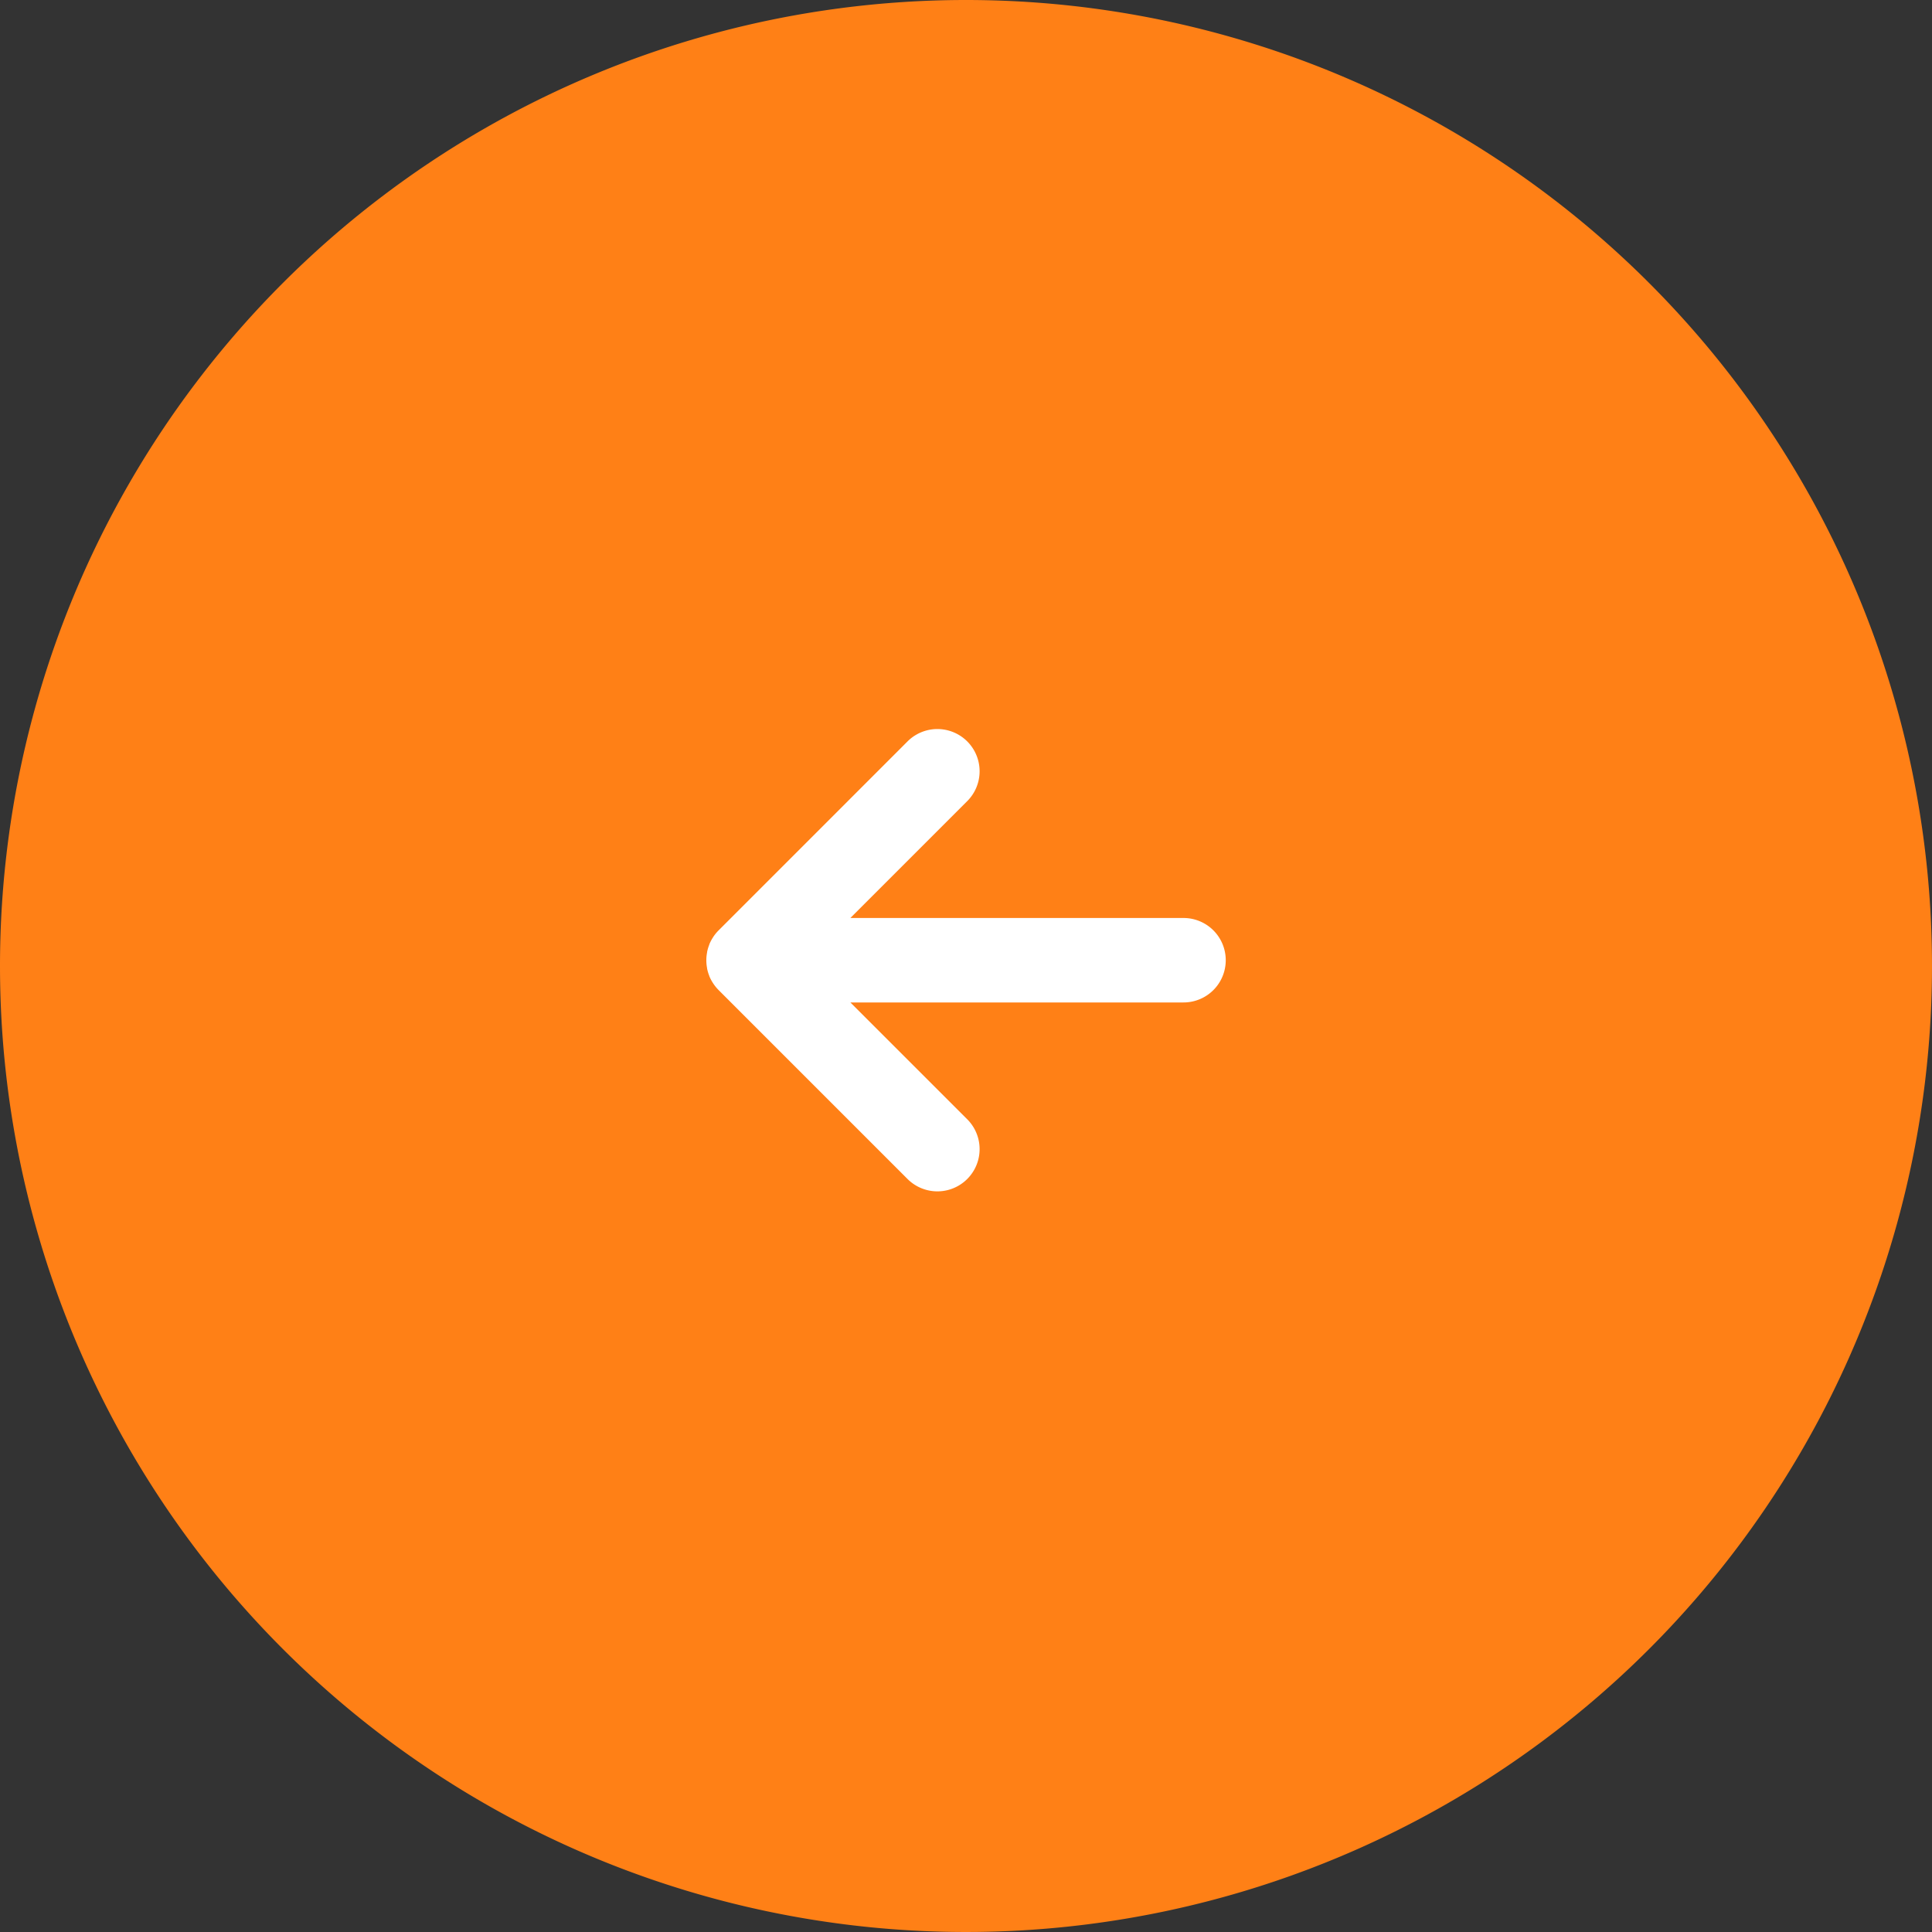
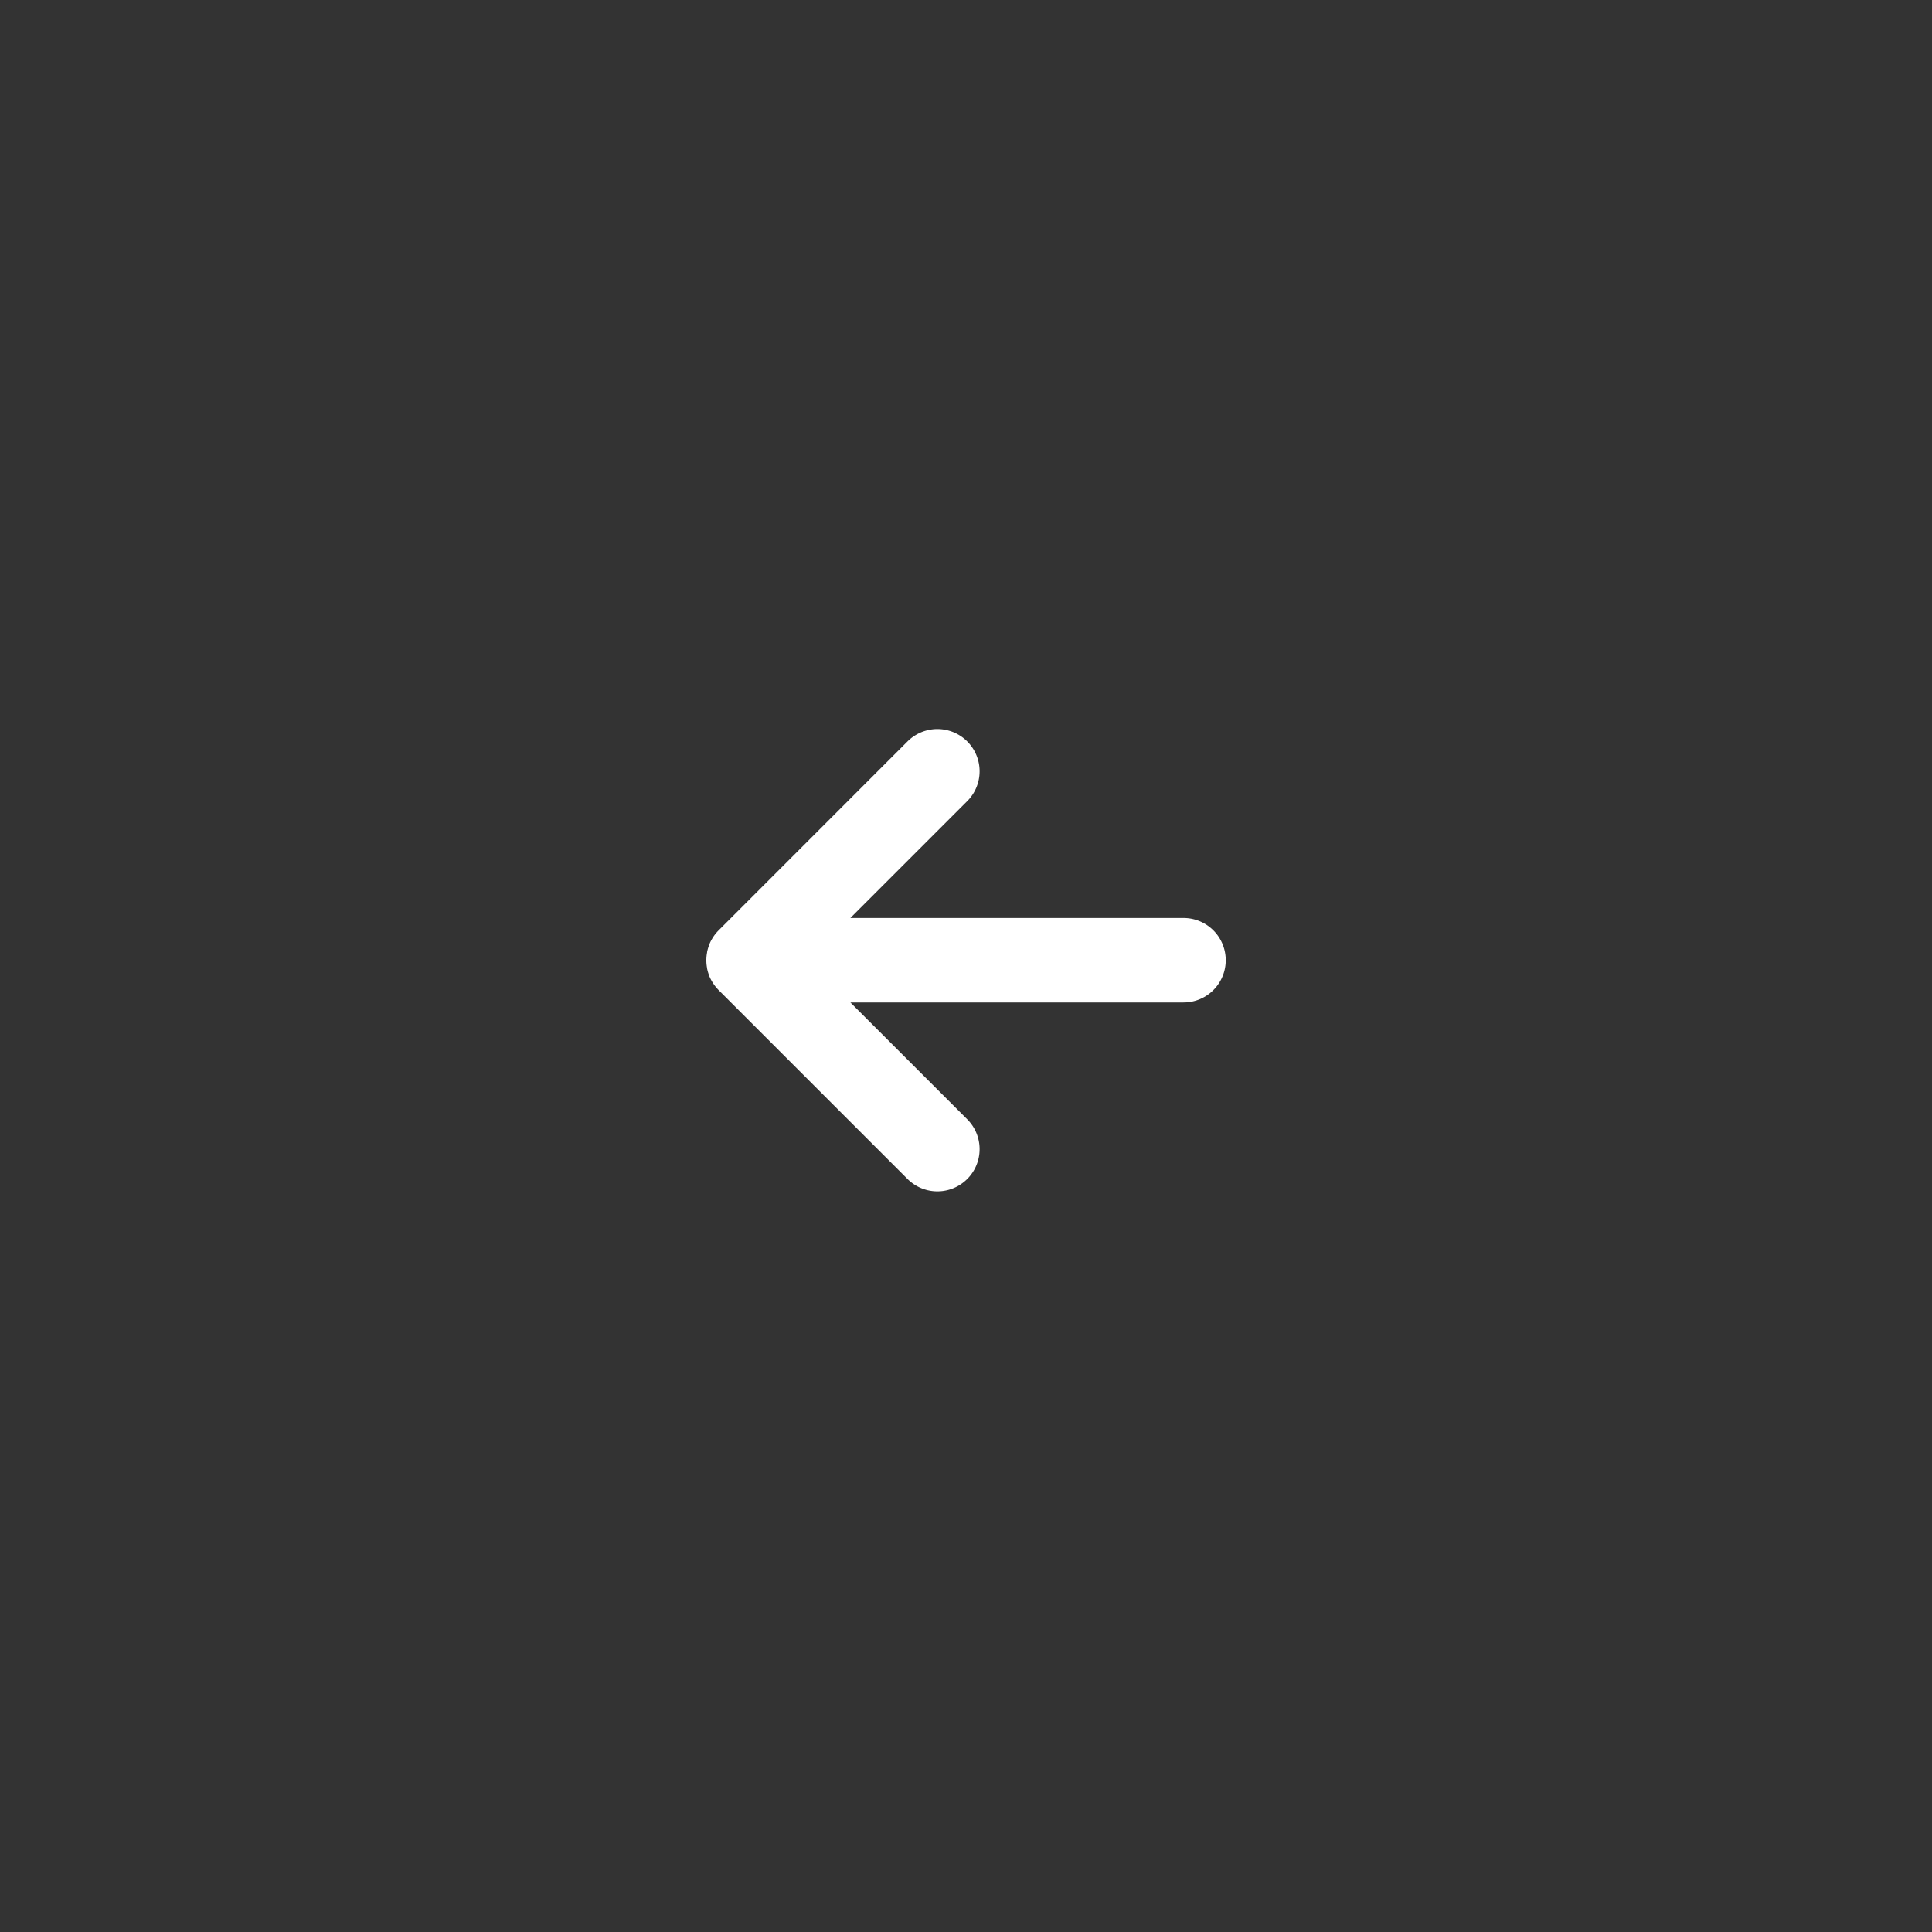
<svg xmlns="http://www.w3.org/2000/svg" width="53" height="53" viewBox="0 0 53 53">
  <rect x="0" y="0" width="53" height="53" fill="#333333" stroke="none" />
  <defs>
    <clipPath id="a">
      <rect width="14.252" height="12.683" transform="translate(0 0)" fill="#fff" />
    </clipPath>
  </defs>
  <g transform="translate(-21.5 -2561)">
-     <path d="M26.5,0A26.5,26.5,0,1,1,0,26.5,26.5,26.5,0,0,1,26.5,0Z" transform="translate(21.5 2561)" fill="#ff8016" />
    <g transform="translate(40.874 2581)">
      <g transform="translate(0 0)" clip-path="url(#a)">
        <path d="M.194,6.982.186,6.97a1.18,1.18,0,0,1-.1-.188L.082,6.767a1.151,1.151,0,0,1-.059-.2s0-.008,0-.011a1.12,1.12,0,0,1,0-.426s0-.008,0-.011a1.161,1.161,0,0,1,.059-.2L.087,5.9a1.164,1.164,0,0,1,.1-.188L.194,5.7A1.172,1.172,0,0,1,.34,5.522L5.522.339A1.158,1.158,0,0,1,7.16,1.977L3.954,5.183h9.139a1.158,1.158,0,1,1,0,2.317H3.954L7.16,10.705a1.158,1.158,0,1,1-1.638,1.638L.34,7.161a1.172,1.172,0,0,1-.146-.179" transform="translate(0 0)" fill="#fff" />
      </g>
    </g>
  </g>
</svg>